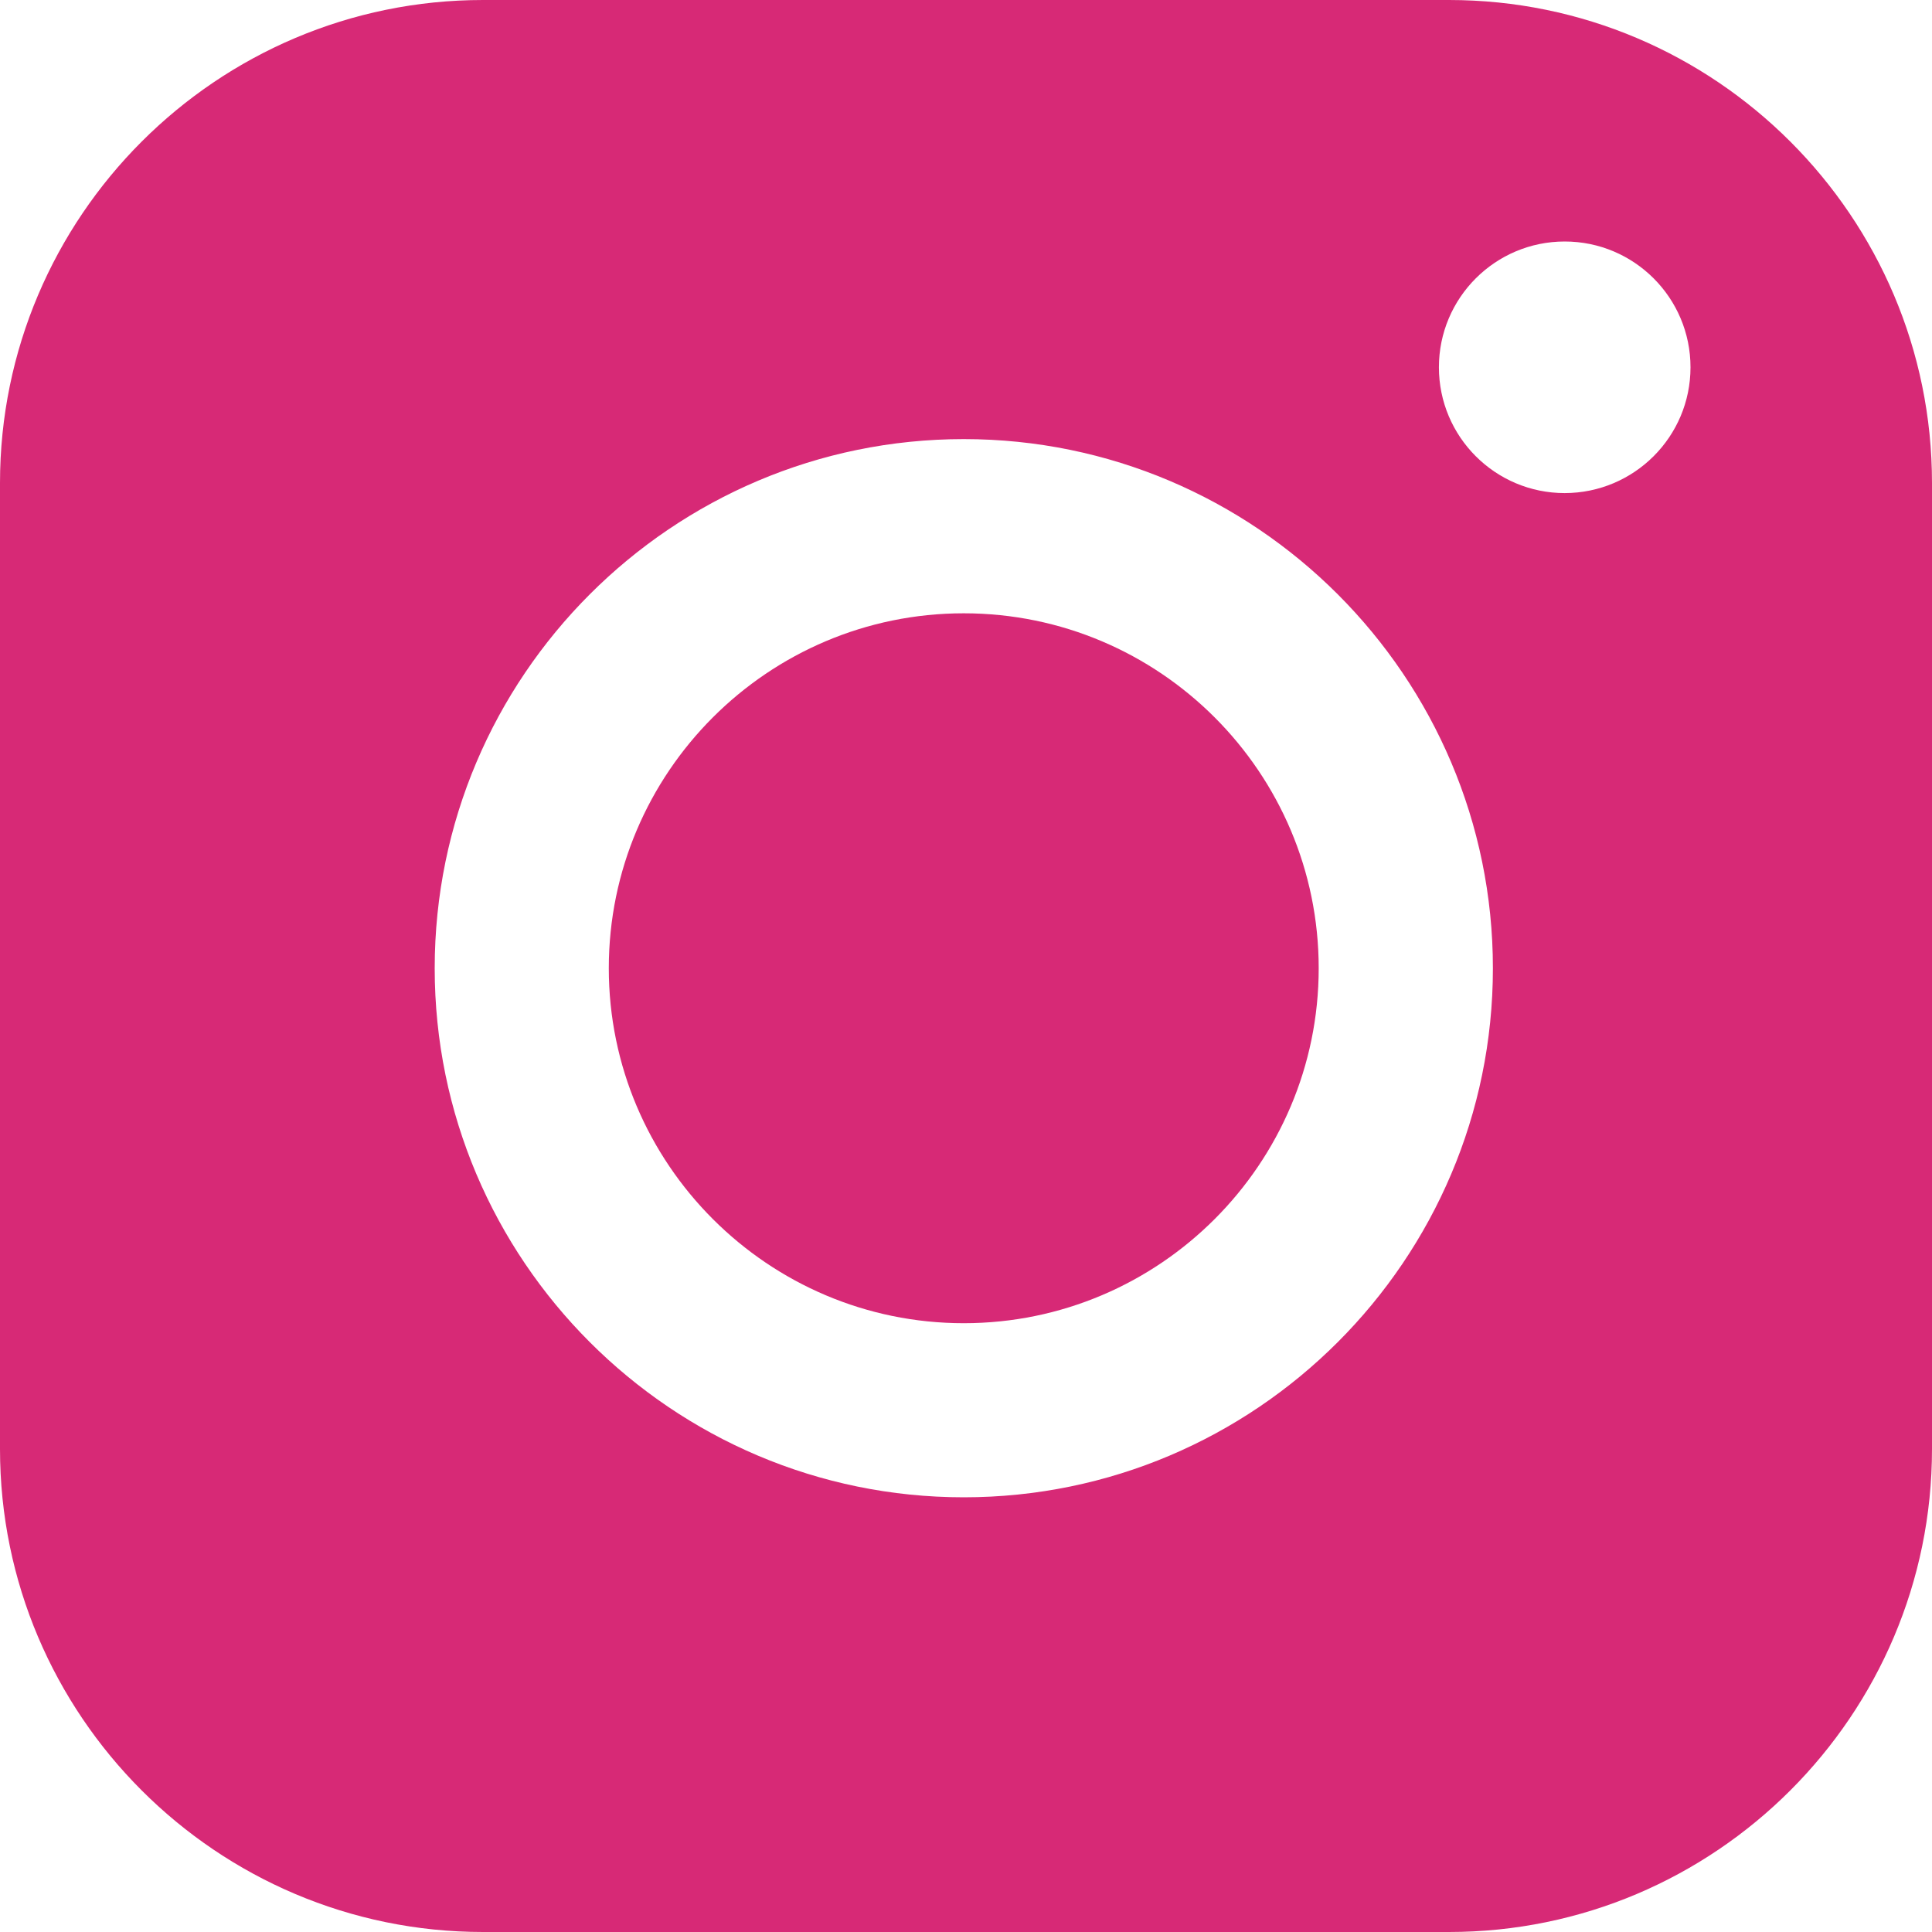
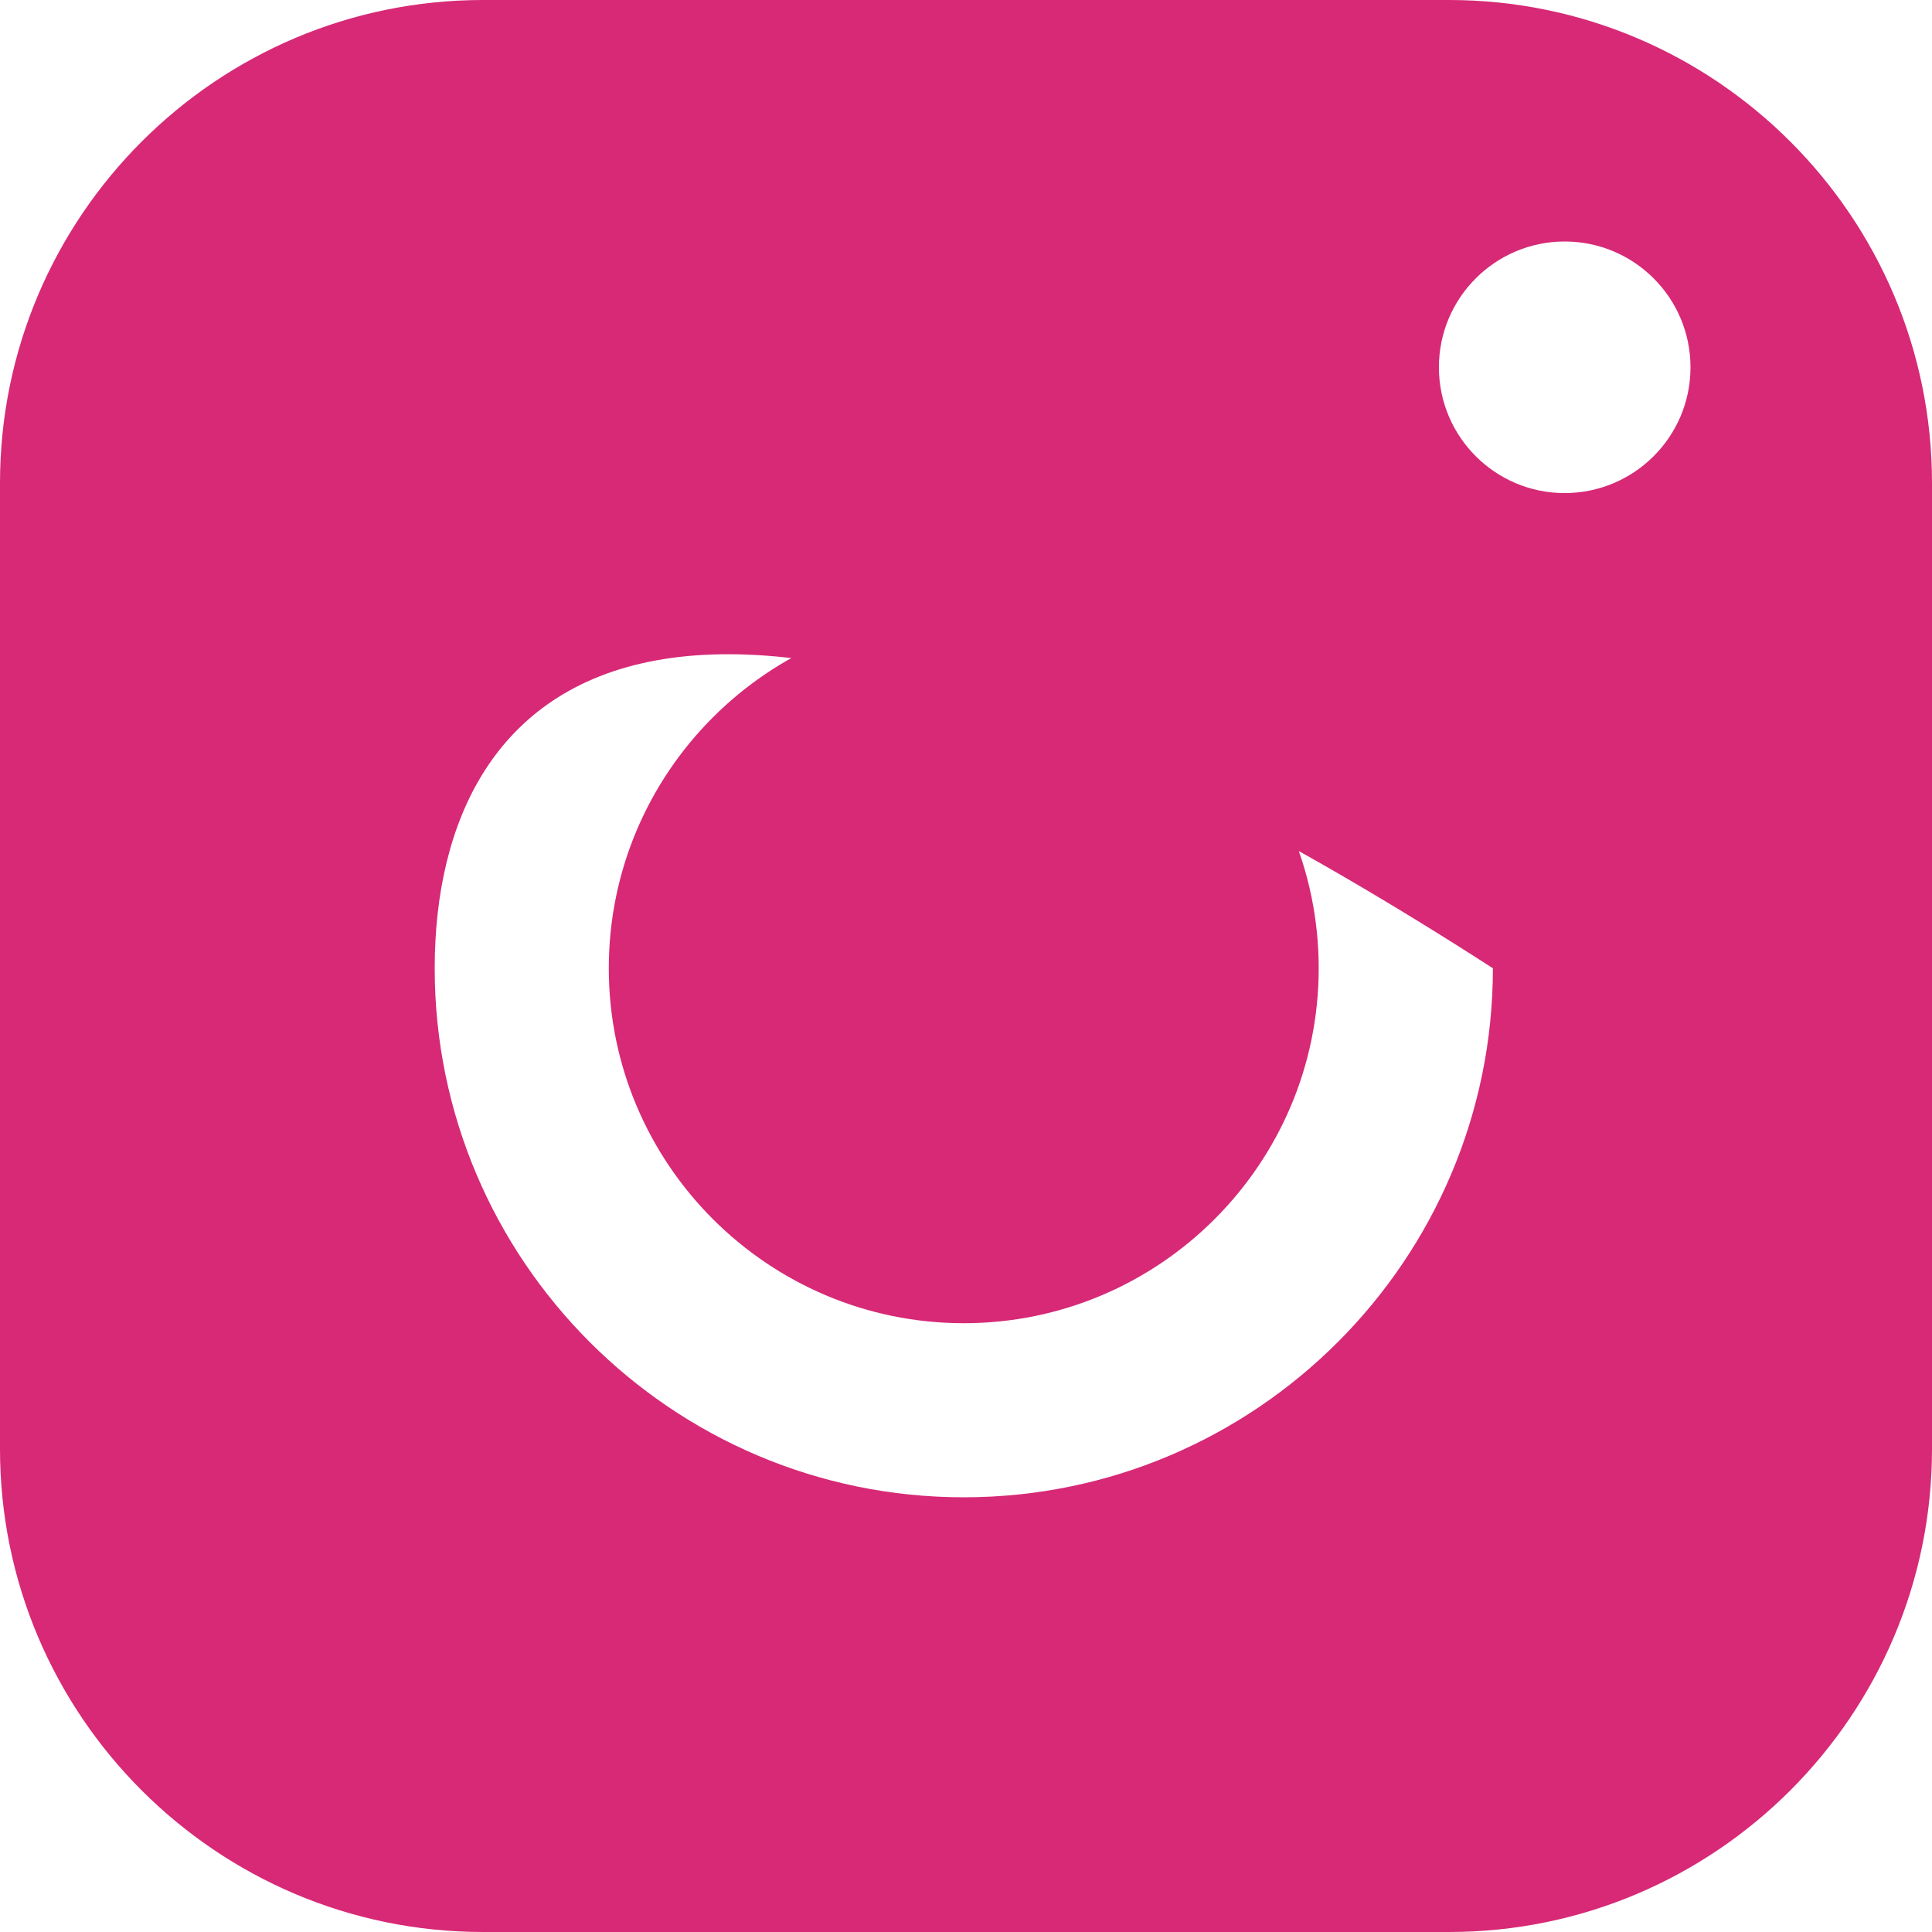
<svg xmlns="http://www.w3.org/2000/svg" width="18" height="18" viewBox="0 0 18 18" fill="none">
-   <path d="M12.286 9.021C12.286 10.844 10.803 12.328 8.979 12.328C7.156 12.328 5.672 10.844 5.672 9.021C5.672 7.197 7.156 5.714 8.979 5.714C10.803 5.714 12.286 7.197 12.286 9.021ZM18 4.5V13.5C18 15.981 15.981 18 13.5 18H4.5C2.019 18 0 15.981 0 13.5V4.5C0 2.019 2.019 0 4.5 0H13.5C15.981 0 18 2.019 18 4.5ZM13.909 9.021C13.909 6.303 11.697 4.091 8.979 4.091C6.261 4.091 4.05 6.303 4.05 9.021C4.05 11.739 6.261 13.95 8.979 13.95C11.697 13.95 13.909 11.739 13.909 9.021ZM15.75 3.422C15.75 2.775 15.225 2.25 14.578 2.25C13.931 2.25 13.406 2.775 13.406 3.422C13.406 4.069 13.931 4.594 14.578 4.594C15.225 4.593 15.75 4.069 15.75 3.422Z" fill="#D72976" />
+   <path d="M12.286 9.021C12.286 10.844 10.803 12.328 8.979 12.328C7.156 12.328 5.672 10.844 5.672 9.021C5.672 7.197 7.156 5.714 8.979 5.714C10.803 5.714 12.286 7.197 12.286 9.021ZM18 4.5V13.5C18 15.981 15.981 18 13.5 18H4.5C2.019 18 0 15.981 0 13.5V4.5C0 2.019 2.019 0 4.5 0H13.5C15.981 0 18 2.019 18 4.5ZM13.909 9.021C6.261 4.091 4.05 6.303 4.05 9.021C4.05 11.739 6.261 13.95 8.979 13.95C11.697 13.95 13.909 11.739 13.909 9.021ZM15.75 3.422C15.75 2.775 15.225 2.25 14.578 2.25C13.931 2.25 13.406 2.775 13.406 3.422C13.406 4.069 13.931 4.594 14.578 4.594C15.225 4.593 15.75 4.069 15.75 3.422Z" fill="#D72976" />
</svg>